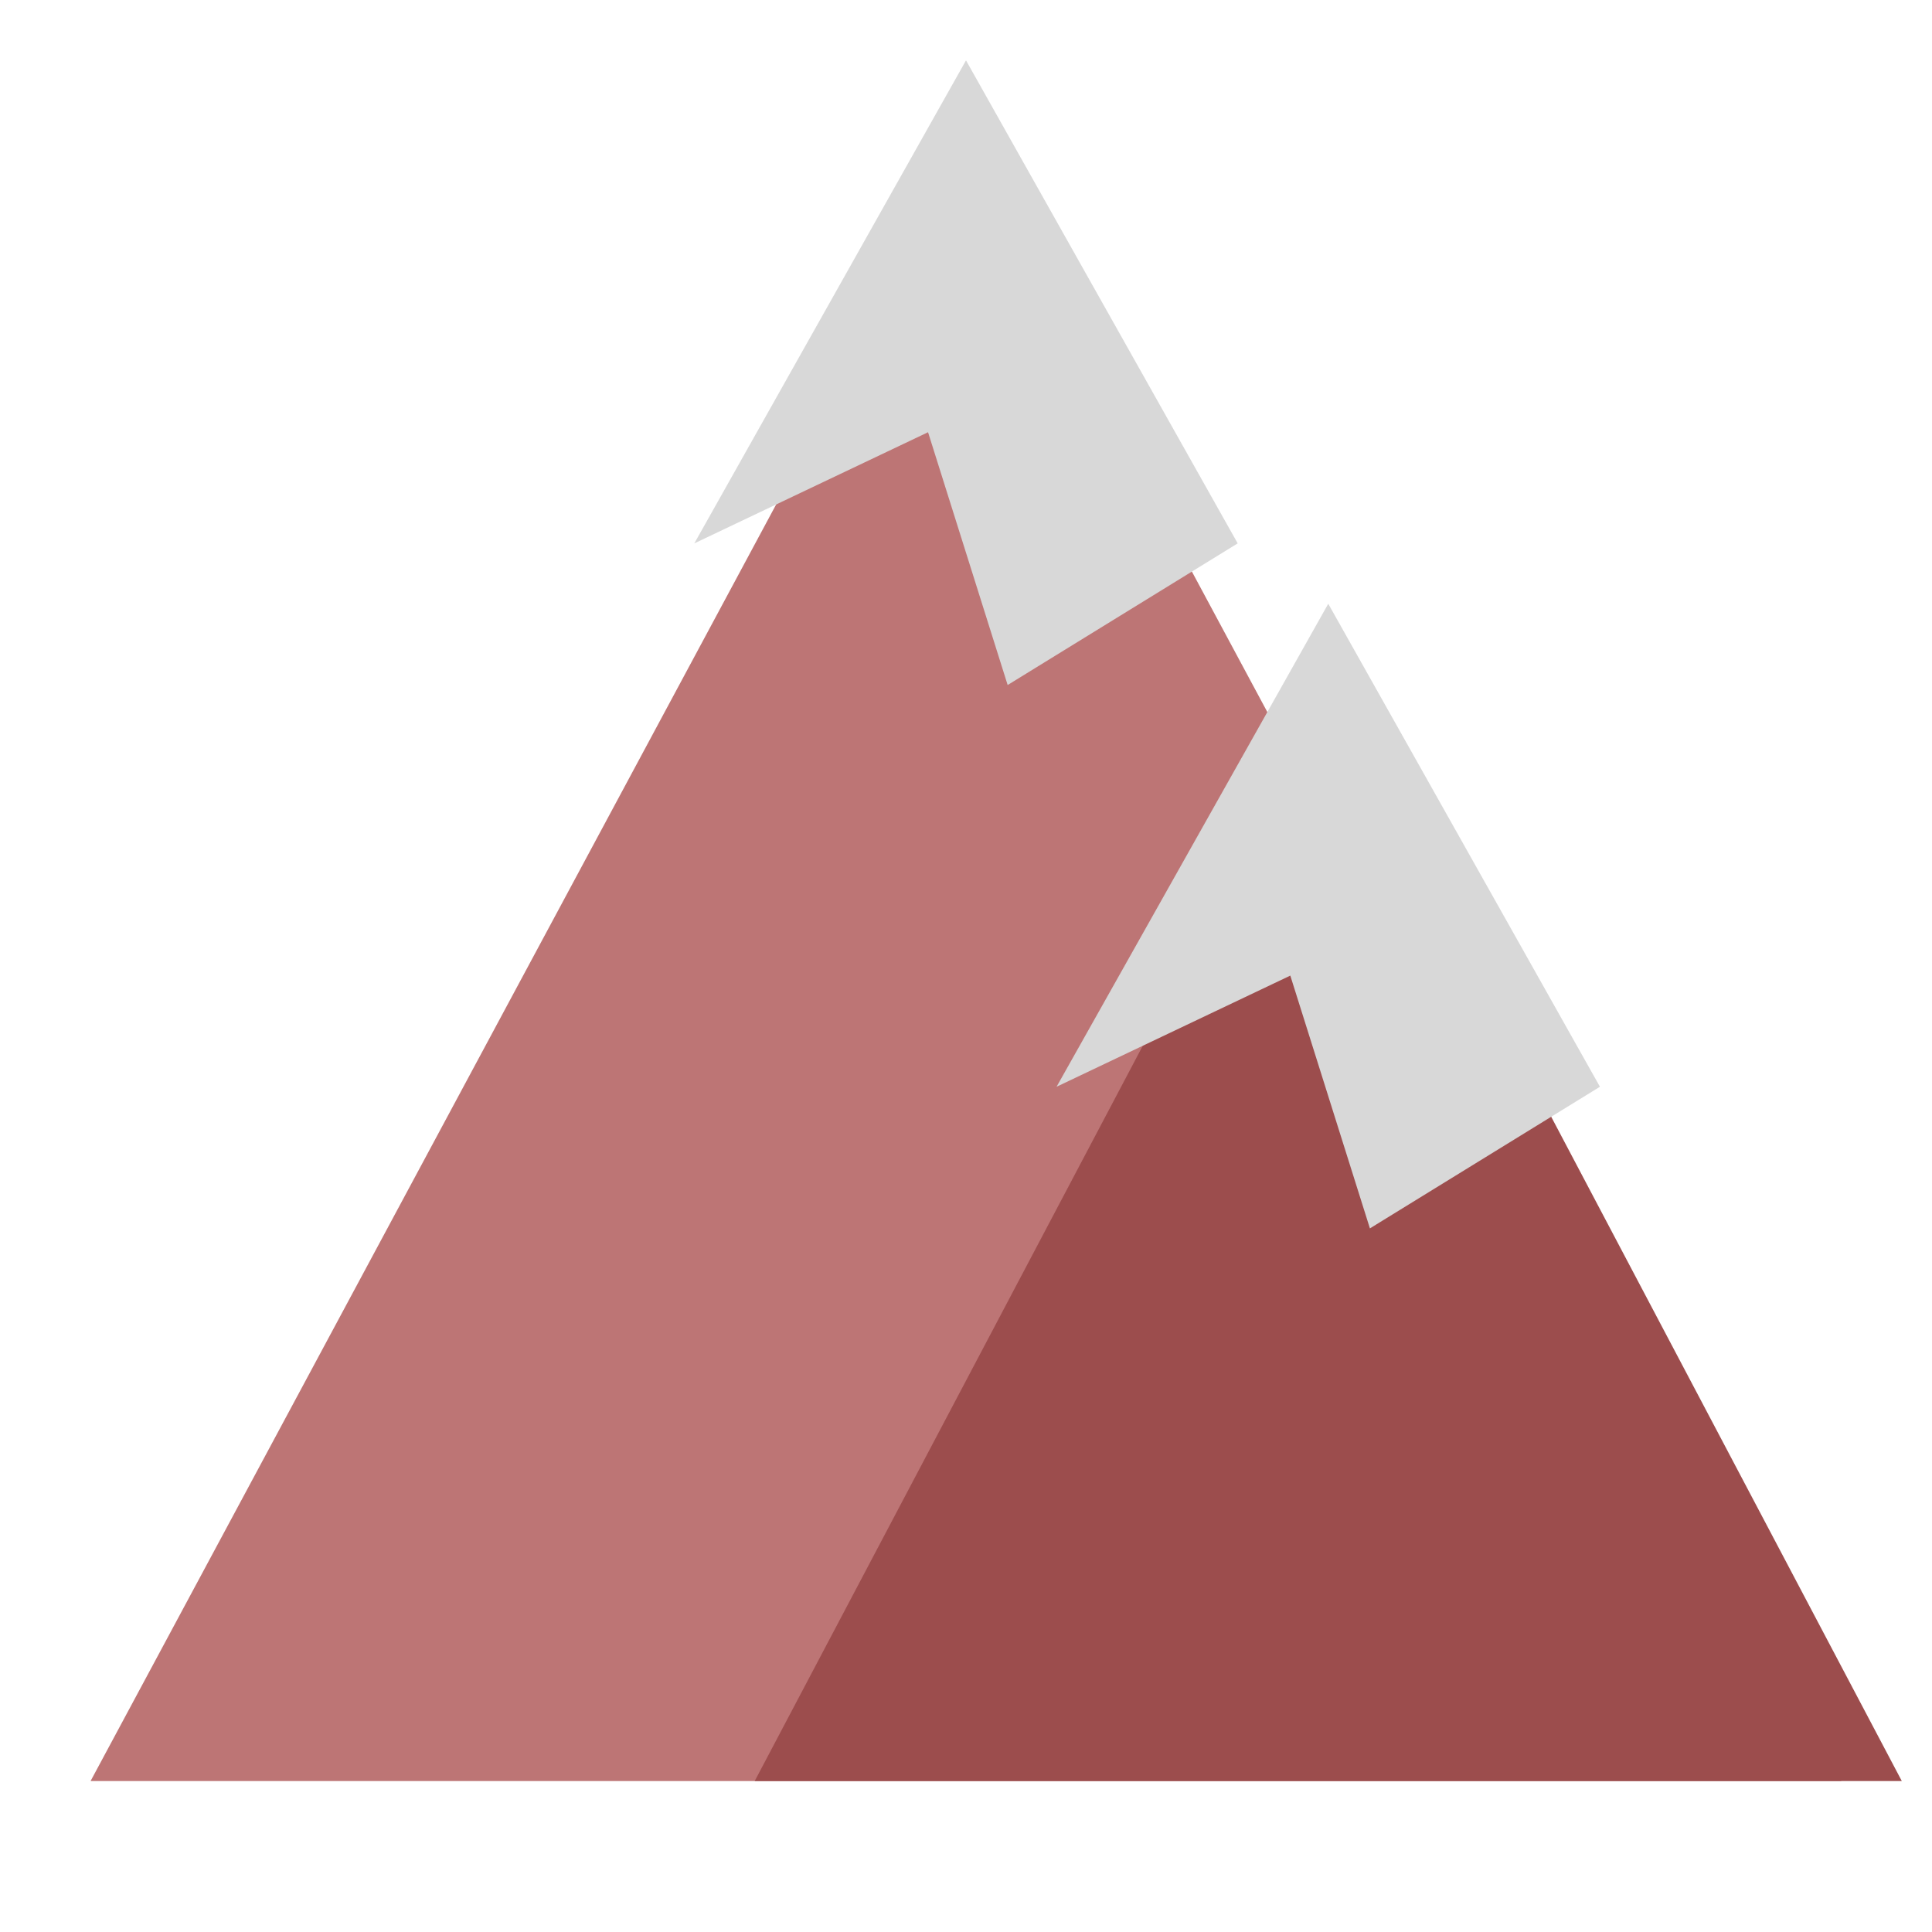
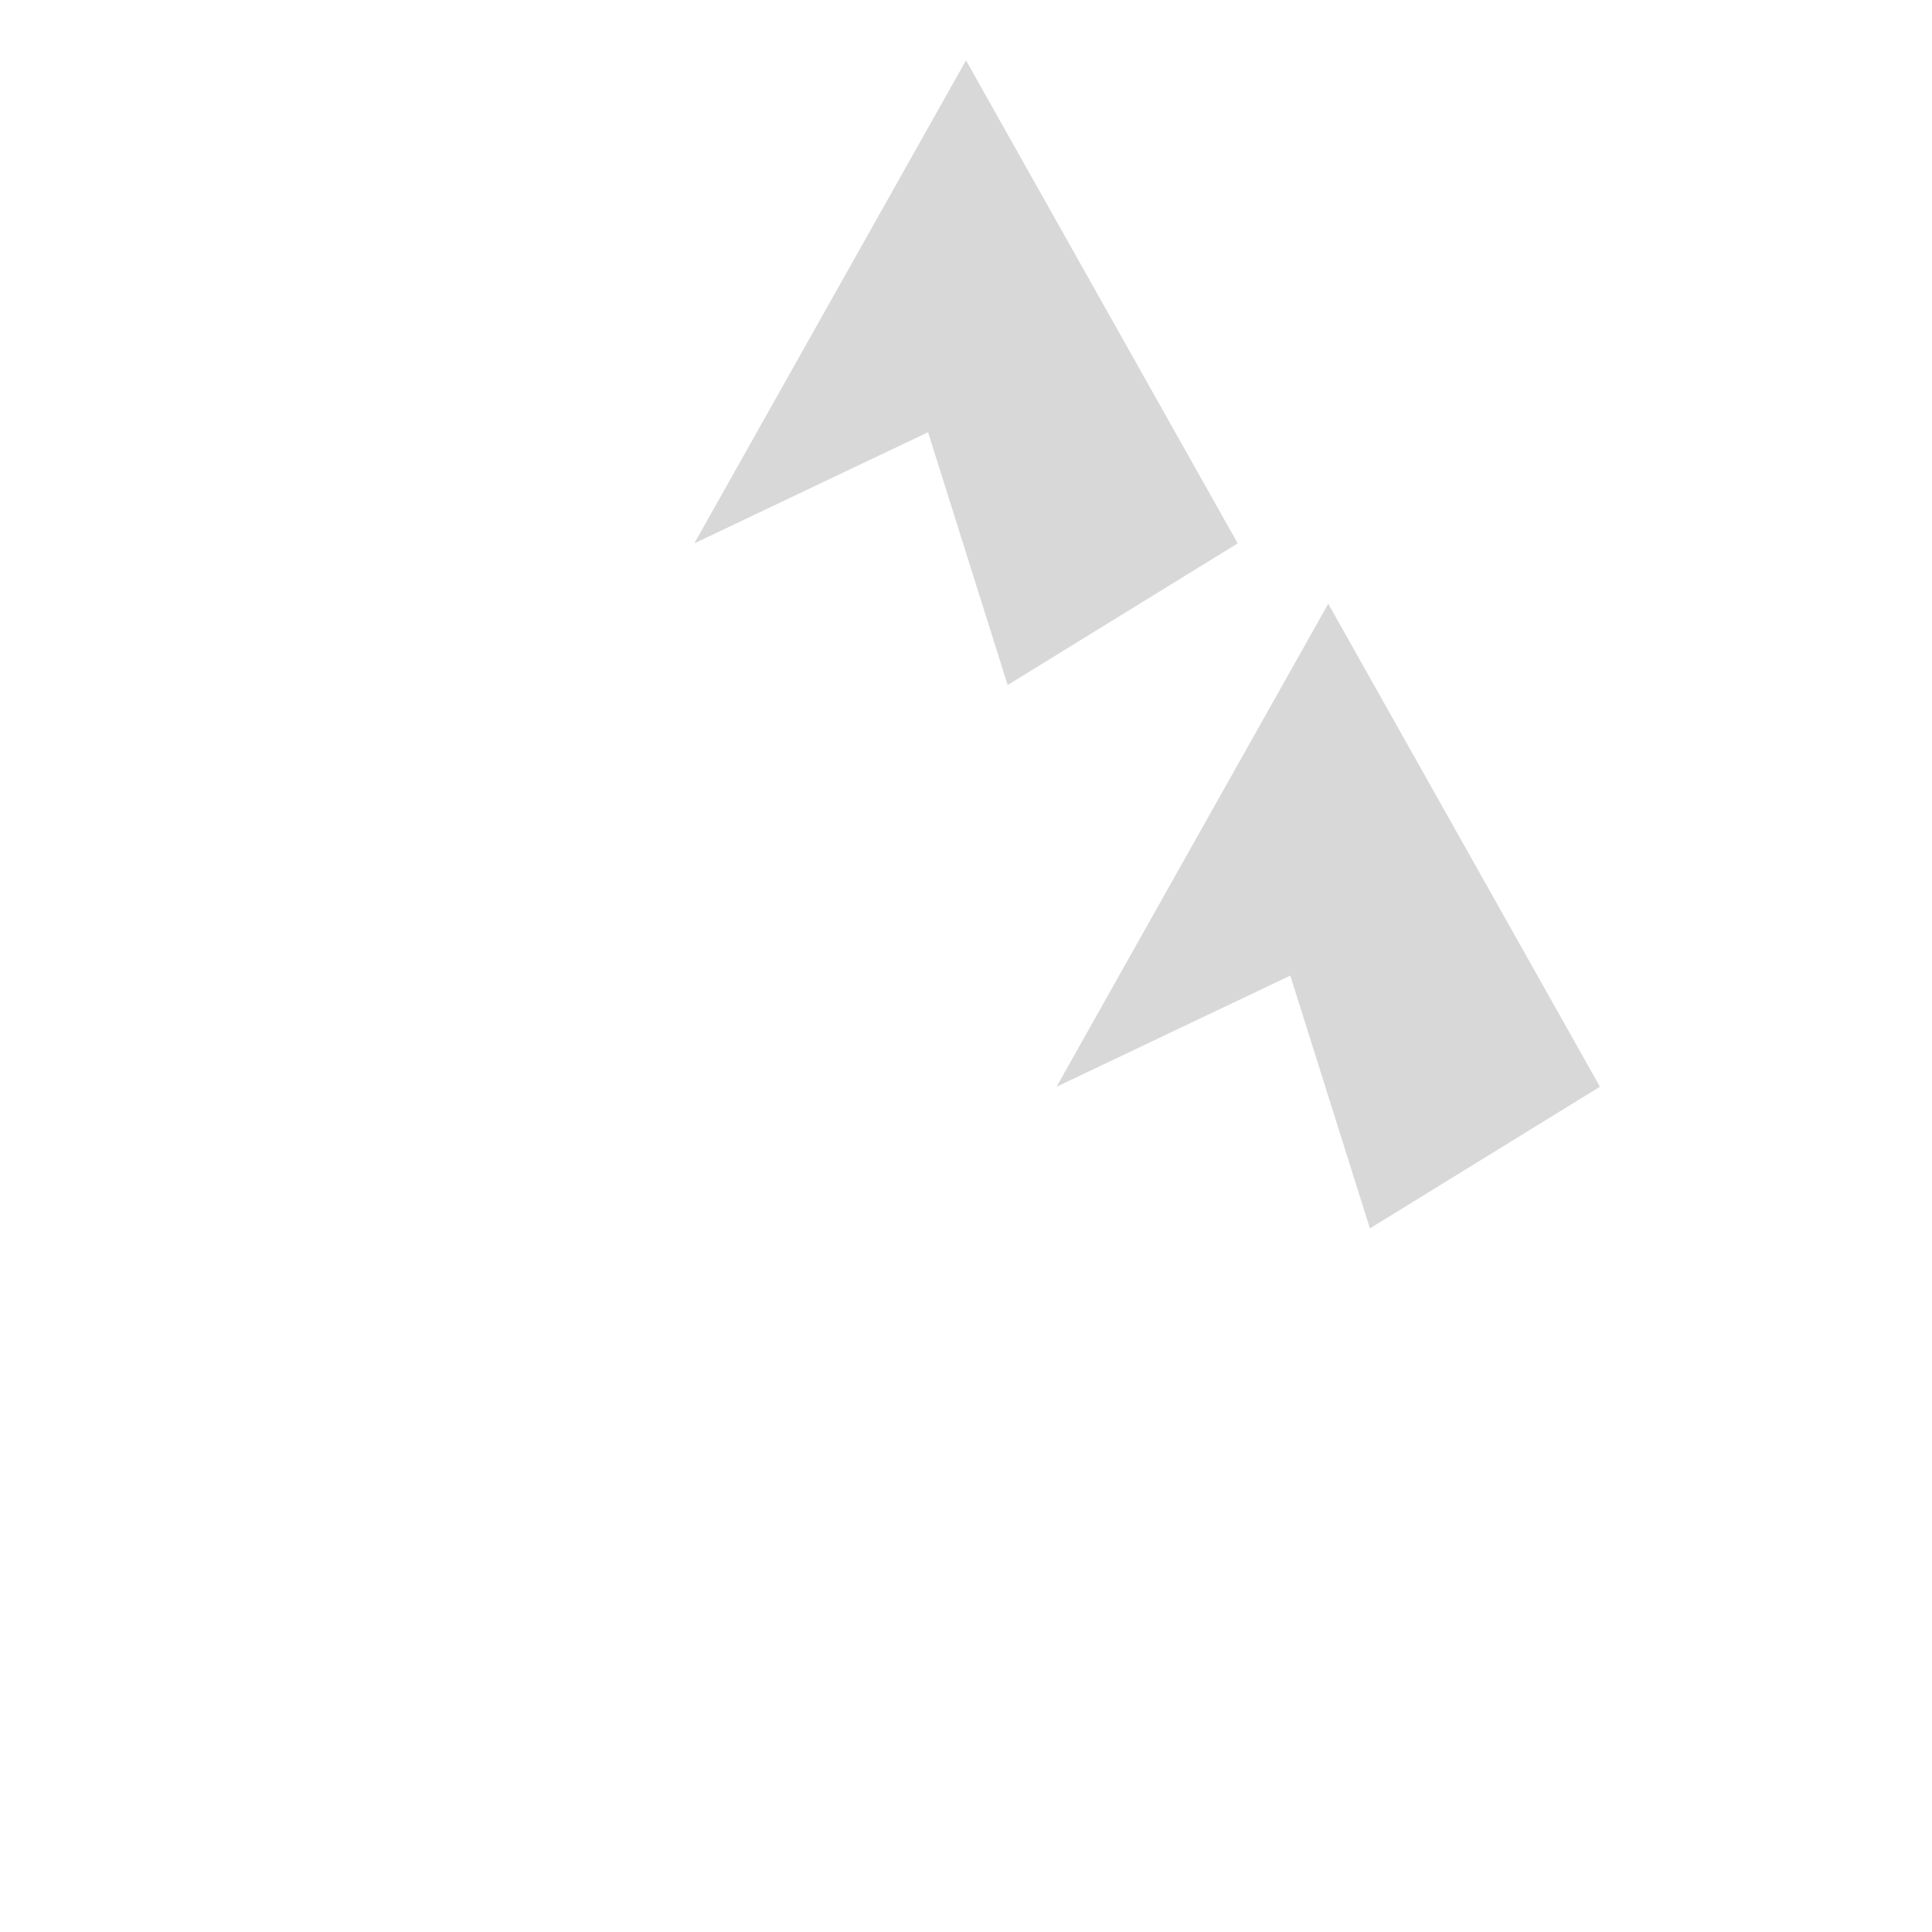
<svg xmlns="http://www.w3.org/2000/svg" width="64" height="64" viewBox="0 0 64 64">
  <g fill="none" fill-rule="evenodd">
-     <polygon fill="#BD7575" points="32 5 61 59 3 59" />
-     <polygon fill="#9C4D4D" points="44 23 63 59 25 59" />
    <polygon fill="#D8D8D8" points="32 2 41 18 33.38 22.692 30.743 14.318 23 18" />
    <polygon fill="#D8D8D8" points="44 20 53 36 45.38 40.692 42.743 32.318 35 36" />
  </g>
</svg>